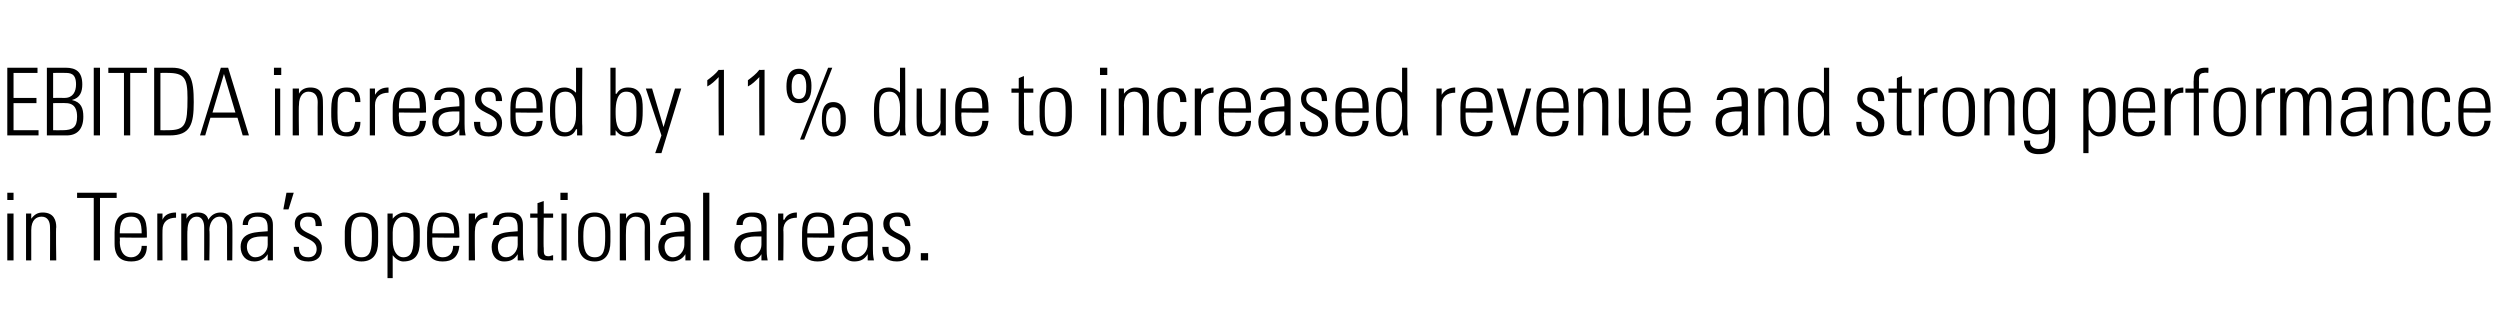
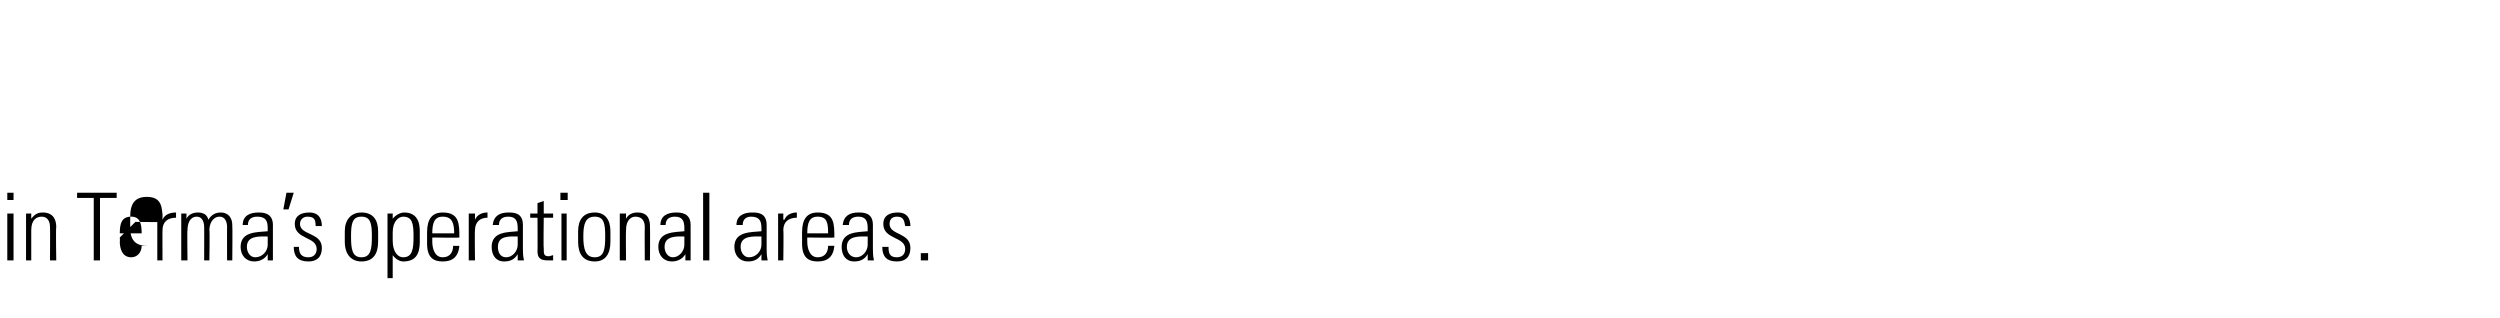
<svg xmlns="http://www.w3.org/2000/svg" version="1.1" width="240px" height="30.5px" viewBox="0 -1 240 30.5" style="top:-1px">
  <desc>EBITDA increased by 11% due to increased revenue and strong performance in Terma s operational areas</desc>
  <defs />
  <g id="Polygon30887">
-     <path d="m.7 24l0-4.5l.6 0l0 4.5l-.6 0zm0-5.8l0-.7l.6 0l0 .7l-.6 0zm2.3 5.8l-.5 0l0-4.5l.5 0l0 .5c0 0 .01.01 0 0c.3-.4.6-.6 1.1-.6c1.1 0 1.3.8 1.3 1.4c-.05 0 0 3.2 0 3.2l-.6 0c0 0 .02-3.18 0-3.2c0-.5-.2-1-.8-1c-.5 0-1 .3-1 1.3c0 .05 0 2.9 0 2.9zm6-6l-1.6 0l0-.5l3.8 0l0 .5l-1.6 0l0 6l-.6 0l0-6zm2.5 3.8c0 0 .03.39 0 .4c0 .6.2 1.5 1.1 1.5c.6 0 1-.5 1-1.1c0 0 .5 0 .5 0c0 1.1-.6 1.5-1.5 1.5c-.8 0-1.6-.3-1.6-1.7c0 0 0-1.1 0-1.1c0-1.3.5-1.9 1.6-1.9c1.5 0 1.5 1.1 1.5 2.4c.03.04-2.6 0-2.6 0zm2.1-.4c0-1-.2-1.6-1-1.6c-.9 0-1.1.6-1.1 1.6c0 0 2.1 0 2.1 0zm2-1.3c0 0 .01-.03 0 0c.2-.5.7-.7 1.3-.7c0 0 0 .5 0 .5c-.8 0-1.3.4-1.3 1.2c-.01-.02 0 2.9 0 2.9l-.5 0l0-4.5l.5 0l0 .6zm2.4 3.9l-.6 0l0-4.5l.5 0l0 .5c0 0 .02.01 0 0c.2-.4.6-.6 1.1-.6c.5 0 .9.2 1 .7c.3-.5.7-.7 1.2-.7c.7 0 1.1.5 1.1 1.2c.03.02 0 3.4 0 3.4l-.5 0c0 0-.01-3.25 0-3.2c0-.5-.2-1-.7-1c-.7 0-1 .7-1 1.3c.05-.03 0 2.9 0 2.9l-.5 0c0 0 .01-3.25 0-3.2c0-.5-.2-1-.7-1c-.7 0-.9.7-.9 1.3c-.04-.03 0 2.9 0 2.9zm7.7-2.3c-.8 0-2-.1-2 1c0 .5.3 1 .8 1c.7 0 1.2-.6 1.2-1.2c0 0 0-.8 0-.8zm0 1.7c0 0-.03.04 0 0c-.3.5-.8.7-1.3.7c-.8 0-1.3-.6-1.3-1.4c0-1.5 1.6-1.4 2.6-1.5c0 0 0-.3 0-.3c0-.7-.2-1.1-1-1.1c-.5 0-.9.2-.9.8c0 0-.5 0-.5 0c0-.9.7-1.2 1.5-1.2c.4 0 1.4 0 1.4 1.2c0 0 0 2.3 0 2.3c0 .3 0 .6 0 1.1c.05 0-.5 0-.5 0l0-.6zm1.8-5.9l.7 0l-.5 1.6l-.5 0l.3-1.6zm2.1 6.6c-1 0-1.4-.5-1.4-1.4c0 0 .5 0 .5 0c0 .6.2 1 .9 1c.5 0 .8-.3.8-.8c0-1.2-2.1-.9-2.1-2.4c0-.8.6-1.1 1.4-1.1c.9 0 1.2.6 1.2 1.3c0 0-.6 0-.6 0c0-.6-.1-.9-.8-.9c-.3 0-.7.2-.7.7c0 1.1 2.1.8 2.1 2.3c0 .9-.5 1.3-1.3 1.3zm3.5-1.9c0 0 0-1 0-1c0-1.1.6-1.8 1.6-1.8c1.1 0 1.6.7 1.6 1.8c0 0 0 1 0 1c0 1.2-.5 1.9-1.6 1.9c-1 0-1.6-.7-1.6-1.9zm.6-.5c0 1.2.1 2 1 2c.9 0 1-.8 1-2c0-1.2-.1-1.9-1-1.9c-.9 0-1 .7-1 1.9zm4 .4c0 1.1.5 1.6 1 1.6c.9 0 1-.8 1-2c0-1.2-.1-1.9-1-1.9c-.4 0-1 .4-1 1.5c0 0 0 .8 0 .8zm0-2.1c0 0 .03-.01 0 0c.3-.4.8-.6 1.1-.6c1.4 0 1.5 1.2 1.5 1.8c0 0 0 1 0 1c0 1.2-.4 1.9-1.6 1.9c-.3 0-.7-.2-1-.6c.05 0 0 0 0 0l0 2.2l-.5 0l0-6.2l.5 0l0 .5zm3.8 1.8c0 0 0 .39 0 .4c0 .6.2 1.5 1 1.5c.7 0 1-.5 1-1.1c0 0 .6 0 .6 0c-.1 1.1-.7 1.5-1.6 1.5c-.8 0-1.5-.3-1.5-1.7c0 0 0-1.1 0-1.1c0-1.3.5-1.9 1.5-1.9c1.6 0 1.6 1.1 1.6 2.4c-.01.04-2.6 0-2.6 0zm2.1-.4c0-1-.2-1.6-1.1-1.6c-.8 0-1 .6-1 1.6c0 0 2.1 0 2.1 0zm2-1.3c0 0-.02-.03 0 0c.2-.5.7-.7 1.2-.7c0 0 0 .5 0 .5c-.7 0-1.2.4-1.2 1.2c-.04-.02 0 2.9 0 2.9l-.6 0l0-4.5l.6 0l0 .6zm4.1 1.6c-.8 0-1.9-.1-1.9 1c0 .5.2 1 .8 1c.6 0 1.1-.6 1.1-1.2c0 0 0-.8 0-.8zm0 1.7c0 0 .03.04 0 0c-.3.5-.7.7-1.3.7c-.8 0-1.2-.6-1.2-1.4c0-1.5 1.6-1.4 2.5-1.5c0 0 0-.3 0-.3c0-.7-.2-1.1-.9-1.1c-.5 0-.9.2-.9.8c0 0-.6 0-.6 0c.1-.9.7-1.2 1.5-1.2c.5 0 1.4 0 1.4 1.2c0 0 0 2.3 0 2.3c0 .3 0 .6.1 1.1c0 0-.6 0-.6 0l0-.6zm1.2-3.5l0-.4l.7 0l0-1l.6-.2l0 1.2l.9 0l0 .4l-.9 0c0 0-.04 2.9 0 2.9c0 .6 0 .8.5.8c.1 0 .3-.1.4-.1c0 0 0 .5 0 .5c-.2 0-.4 0-.5 0c-.8 0-1-.3-1-.9c.02.04 0-3.2 0-3.2l-.7 0zm3 4.1l0-4.5l.5 0l0 4.5l-.5 0zm-.1-5.8l0-.7l.7 0l0 .7l-.7 0zm1.7 4c0 0 0-1 0-1c0-1.1.5-1.8 1.6-1.8c1 0 1.5.7 1.5 1.8c0 0 0 1 0 1c0 1.2-.5 1.9-1.5 1.9c-1.1 0-1.6-.7-1.6-1.9zm.5-.5c0 1.2.2 2 1.1 2c.9 0 1-.8 1-2c0-1.2-.1-1.9-1-1.9c-.9 0-1.1.7-1.1 1.9zm4.1 2.3l-.6 0l0-4.5l.6 0l0 .5c0 0-.02.01 0 0c.2-.4.6-.6 1.1-.6c1.1 0 1.2.8 1.2 1.4c.02 0 0 3.2 0 3.2l-.5 0c0 0-.02-3.18 0-3.2c0-.5-.2-1-.9-1c-.4 0-.9.3-.9 1.3c-.03.05 0 2.9 0 2.9zm5.6-2.3c-.7 0-1.9-.1-1.9 1c0 .5.3 1 .8 1c.6 0 1.1-.6 1.1-1.2c0 0 0-.8 0-.8zm.1 1.7c0 0-.04.04 0 0c-.3.5-.8.7-1.3.7c-.8 0-1.3-.6-1.3-1.4c0-1.5 1.6-1.4 2.5-1.5c0 0 0-.3 0-.3c0-.7-.2-1.1-.9-1.1c-.5 0-.9.2-.9.8c0 0-.5 0-.5 0c0-.9.7-1.2 1.5-1.2c.4 0 1.4 0 1.4 1.2c0 0 0 2.3 0 2.3c0 .3 0 .6 0 1.1c.04 0-.5 0-.5 0l0-.6zm1.7.6l0-6.5l.6 0l0 6.5l-.6 0zm5.6-2.3c-.8 0-2-.1-2 1c0 .5.3 1 .8 1c.7 0 1.2-.6 1.2-1.2c0 0 0-.8 0-.8zm0 1.7c0 0-.01.04 0 0c-.3.5-.7.7-1.3.7c-.8 0-1.3-.6-1.3-1.4c0-1.5 1.6-1.4 2.6-1.5c0 0 0-.3 0-.3c0-.7-.2-1.1-1-1.1c-.4 0-.8.2-.8.8c0 0-.6 0-.6 0c0-.9.7-1.2 1.5-1.2c.5 0 1.4 0 1.4 1.2c0 0 0 2.3 0 2.3c0 .3 0 .6.1 1.1c-.04 0-.6 0-.6 0l0-.6zm2.1-3.3c0 0 .05-.03.1 0c.2-.5.7-.7 1.2-.7c0 0 0 .5 0 .5c-.8 0-1.3.4-1.3 1.2c.04-.02 0 2.9 0 2.9l-.5 0l0-4.5l.5 0l0 .6zm2.3 1.7c0 0-.01.39 0 .4c0 .6.2 1.5 1 1.5c.7 0 1-.5 1-1.1c0 0 .6 0 .6 0c-.1 1.1-.7 1.5-1.6 1.5c-.8 0-1.5-.3-1.5-1.7c0 0 0-1.1 0-1.1c0-1.3.5-1.9 1.5-1.9c1.6 0 1.6 1.1 1.6 2.4c-.01.04-2.6 0-2.6 0zm2-.4c0-1-.1-1.6-1-1.6c-.8 0-1 .6-1 1.6c0 0 2 0 2 0zm3.8.3c-.8 0-2-.1-2 1c0 .5.3 1 .9 1c.6 0 1.1-.6 1.1-1.2c0 0 0-.8 0-.8zm0 1.7c0 0 .01.04 0 0c-.3.5-.7.7-1.3.7c-.8 0-1.2-.6-1.2-1.4c0-1.5 1.6-1.4 2.5-1.5c0 0 0-.3 0-.3c0-.7-.2-1.1-.9-1.1c-.5 0-.9.2-.9.8c0 0-.6 0-.6 0c.1-.9.7-1.2 1.5-1.2c.5 0 1.4 0 1.4 1.2c0 0 0 2.3 0 2.3c0 .3 0 .6.1 1.1c-.02 0-.6 0-.6 0l0-.6zm2.8.7c-1 0-1.4-.5-1.4-1.4c0 0 .6 0 .6 0c0 .6.1 1 .8 1c.5 0 .8-.3.8-.8c0-1.2-2.1-.9-2.1-2.4c0-.8.6-1.1 1.4-1.1c.9 0 1.2.6 1.2 1.3c0 0-.5 0-.5 0c-.1-.6-.2-.9-.8-.9c-.4 0-.7.2-.7.7c0 1.1 2 .8 2 2.3c0 .9-.5 1.3-1.3 1.3zm2.3-.8l.7 0l0 .7l-.7 0l0-.7z" stroke="none" fill="#000" />
+     <path d="m.7 24l0-4.5l.6 0l0 4.5l-.6 0zm0-5.8l0-.7l.6 0l0 .7l-.6 0zm2.3 5.8l-.5 0l0-4.5l.5 0l0 .5c0 0 .01.01 0 0c.3-.4.6-.6 1.1-.6c1.1 0 1.3.8 1.3 1.4c-.05 0 0 3.2 0 3.2l-.6 0c0 0 .02-3.18 0-3.2c0-.5-.2-1-.8-1c-.5 0-1 .3-1 1.3c0 .05 0 2.9 0 2.9zm6-6l-1.6 0l0-.5l3.8 0l0 .5l-1.6 0l0 6l-.6 0l0-6zm2.5 3.8c0 0 .03.39 0 .4c0 .6.2 1.5 1.1 1.5c.6 0 1-.5 1-1.1c0 0 .5 0 .5 0c-.8 0-1.6-.3-1.6-1.7c0 0 0-1.1 0-1.1c0-1.3.5-1.9 1.6-1.9c1.5 0 1.5 1.1 1.5 2.4c.03.04-2.6 0-2.6 0zm2.1-.4c0-1-.2-1.6-1-1.6c-.9 0-1.1.6-1.1 1.6c0 0 2.1 0 2.1 0zm2-1.3c0 0 .01-.03 0 0c.2-.5.7-.7 1.3-.7c0 0 0 .5 0 .5c-.8 0-1.3.4-1.3 1.2c-.01-.02 0 2.9 0 2.9l-.5 0l0-4.5l.5 0l0 .6zm2.4 3.9l-.6 0l0-4.5l.5 0l0 .5c0 0 .02.01 0 0c.2-.4.6-.6 1.1-.6c.5 0 .9.2 1 .7c.3-.5.7-.7 1.2-.7c.7 0 1.1.5 1.1 1.2c.03.02 0 3.4 0 3.4l-.5 0c0 0-.01-3.25 0-3.2c0-.5-.2-1-.7-1c-.7 0-1 .7-1 1.3c.05-.03 0 2.9 0 2.9l-.5 0c0 0 .01-3.25 0-3.2c0-.5-.2-1-.7-1c-.7 0-.9.7-.9 1.3c-.04-.03 0 2.9 0 2.9zm7.7-2.3c-.8 0-2-.1-2 1c0 .5.3 1 .8 1c.7 0 1.2-.6 1.2-1.2c0 0 0-.8 0-.8zm0 1.7c0 0-.03.04 0 0c-.3.5-.8.7-1.3.7c-.8 0-1.3-.6-1.3-1.4c0-1.5 1.6-1.4 2.6-1.5c0 0 0-.3 0-.3c0-.7-.2-1.1-1-1.1c-.5 0-.9.2-.9.8c0 0-.5 0-.5 0c0-.9.7-1.2 1.5-1.2c.4 0 1.4 0 1.4 1.2c0 0 0 2.3 0 2.3c0 .3 0 .6 0 1.1c.05 0-.5 0-.5 0l0-.6zm1.8-5.9l.7 0l-.5 1.6l-.5 0l.3-1.6zm2.1 6.6c-1 0-1.4-.5-1.4-1.4c0 0 .5 0 .5 0c0 .6.2 1 .9 1c.5 0 .8-.3.8-.8c0-1.2-2.1-.9-2.1-2.4c0-.8.6-1.1 1.4-1.1c.9 0 1.2.6 1.2 1.3c0 0-.6 0-.6 0c0-.6-.1-.9-.8-.9c-.3 0-.7.2-.7.7c0 1.1 2.1.8 2.1 2.3c0 .9-.5 1.3-1.3 1.3zm3.5-1.9c0 0 0-1 0-1c0-1.1.6-1.8 1.6-1.8c1.1 0 1.6.7 1.6 1.8c0 0 0 1 0 1c0 1.2-.5 1.9-1.6 1.9c-1 0-1.6-.7-1.6-1.9zm.6-.5c0 1.2.1 2 1 2c.9 0 1-.8 1-2c0-1.2-.1-1.9-1-1.9c-.9 0-1 .7-1 1.9zm4 .4c0 1.1.5 1.6 1 1.6c.9 0 1-.8 1-2c0-1.2-.1-1.9-1-1.9c-.4 0-1 .4-1 1.5c0 0 0 .8 0 .8zm0-2.1c0 0 .03-.01 0 0c.3-.4.8-.6 1.1-.6c1.4 0 1.5 1.2 1.5 1.8c0 0 0 1 0 1c0 1.2-.4 1.9-1.6 1.9c-.3 0-.7-.2-1-.6c.05 0 0 0 0 0l0 2.2l-.5 0l0-6.2l.5 0l0 .5zm3.8 1.8c0 0 0 .39 0 .4c0 .6.2 1.5 1 1.5c.7 0 1-.5 1-1.1c0 0 .6 0 .6 0c-.1 1.1-.7 1.5-1.6 1.5c-.8 0-1.5-.3-1.5-1.7c0 0 0-1.1 0-1.1c0-1.3.5-1.9 1.5-1.9c1.6 0 1.6 1.1 1.6 2.4c-.01.04-2.6 0-2.6 0zm2.1-.4c0-1-.2-1.6-1.1-1.6c-.8 0-1 .6-1 1.6c0 0 2.1 0 2.1 0zm2-1.3c0 0-.02-.03 0 0c.2-.5.7-.7 1.2-.7c0 0 0 .5 0 .5c-.7 0-1.2.4-1.2 1.2c-.04-.02 0 2.9 0 2.9l-.6 0l0-4.5l.6 0l0 .6zm4.1 1.6c-.8 0-1.9-.1-1.9 1c0 .5.2 1 .8 1c.6 0 1.1-.6 1.1-1.2c0 0 0-.8 0-.8zm0 1.7c0 0 .03.04 0 0c-.3.5-.7.7-1.3.7c-.8 0-1.2-.6-1.2-1.4c0-1.5 1.6-1.4 2.5-1.5c0 0 0-.3 0-.3c0-.7-.2-1.1-.9-1.1c-.5 0-.9.2-.9.8c0 0-.6 0-.6 0c.1-.9.7-1.2 1.5-1.2c.5 0 1.4 0 1.4 1.2c0 0 0 2.3 0 2.3c0 .3 0 .6.1 1.1c0 0-.6 0-.6 0l0-.6zm1.2-3.5l0-.4l.7 0l0-1l.6-.2l0 1.2l.9 0l0 .4l-.9 0c0 0-.04 2.9 0 2.9c0 .6 0 .8.5.8c.1 0 .3-.1.4-.1c0 0 0 .5 0 .5c-.2 0-.4 0-.5 0c-.8 0-1-.3-1-.9c.02.04 0-3.2 0-3.2l-.7 0zm3 4.1l0-4.5l.5 0l0 4.5l-.5 0zm-.1-5.8l0-.7l.7 0l0 .7l-.7 0zm1.7 4c0 0 0-1 0-1c0-1.1.5-1.8 1.6-1.8c1 0 1.5.7 1.5 1.8c0 0 0 1 0 1c0 1.2-.5 1.9-1.5 1.9c-1.1 0-1.6-.7-1.6-1.9zm.5-.5c0 1.2.2 2 1.1 2c.9 0 1-.8 1-2c0-1.2-.1-1.9-1-1.9c-.9 0-1.1.7-1.1 1.9zm4.1 2.3l-.6 0l0-4.5l.6 0l0 .5c0 0-.02.01 0 0c.2-.4.6-.6 1.1-.6c1.1 0 1.2.8 1.2 1.4c.02 0 0 3.2 0 3.2l-.5 0c0 0-.02-3.18 0-3.2c0-.5-.2-1-.9-1c-.4 0-.9.3-.9 1.3c-.03.05 0 2.9 0 2.9zm5.6-2.3c-.7 0-1.9-.1-1.9 1c0 .5.3 1 .8 1c.6 0 1.1-.6 1.1-1.2c0 0 0-.8 0-.8zm.1 1.7c0 0-.04.04 0 0c-.3.5-.8.7-1.3.7c-.8 0-1.3-.6-1.3-1.4c0-1.5 1.6-1.4 2.5-1.5c0 0 0-.3 0-.3c0-.7-.2-1.1-.9-1.1c-.5 0-.9.2-.9.8c0 0-.5 0-.5 0c0-.9.7-1.2 1.5-1.2c.4 0 1.4 0 1.4 1.2c0 0 0 2.3 0 2.3c0 .3 0 .6 0 1.1c.04 0-.5 0-.5 0l0-.6zm1.7.6l0-6.5l.6 0l0 6.5l-.6 0zm5.6-2.3c-.8 0-2-.1-2 1c0 .5.3 1 .8 1c.7 0 1.2-.6 1.2-1.2c0 0 0-.8 0-.8zm0 1.7c0 0-.01.04 0 0c-.3.5-.7.7-1.3.7c-.8 0-1.3-.6-1.3-1.4c0-1.5 1.6-1.4 2.6-1.5c0 0 0-.3 0-.3c0-.7-.2-1.1-1-1.1c-.4 0-.8.2-.8.8c0 0-.6 0-.6 0c0-.9.7-1.2 1.5-1.2c.5 0 1.4 0 1.4 1.2c0 0 0 2.3 0 2.3c0 .3 0 .6.1 1.1c-.04 0-.6 0-.6 0l0-.6zm2.1-3.3c0 0 .05-.03.1 0c.2-.5.7-.7 1.2-.7c0 0 0 .5 0 .5c-.8 0-1.3.4-1.3 1.2c.04-.02 0 2.9 0 2.9l-.5 0l0-4.5l.5 0l0 .6zm2.3 1.7c0 0-.01.39 0 .4c0 .6.2 1.5 1 1.5c.7 0 1-.5 1-1.1c0 0 .6 0 .6 0c-.1 1.1-.7 1.5-1.6 1.5c-.8 0-1.5-.3-1.5-1.7c0 0 0-1.1 0-1.1c0-1.3.5-1.9 1.5-1.9c1.6 0 1.6 1.1 1.6 2.4c-.01.04-2.6 0-2.6 0zm2-.4c0-1-.1-1.6-1-1.6c-.8 0-1 .6-1 1.6c0 0 2 0 2 0zm3.8.3c-.8 0-2-.1-2 1c0 .5.3 1 .9 1c.6 0 1.1-.6 1.1-1.2c0 0 0-.8 0-.8zm0 1.7c0 0 .01.04 0 0c-.3.5-.7.7-1.3.7c-.8 0-1.2-.6-1.2-1.4c0-1.5 1.6-1.4 2.5-1.5c0 0 0-.3 0-.3c0-.7-.2-1.1-.9-1.1c-.5 0-.9.2-.9.8c0 0-.6 0-.6 0c.1-.9.7-1.2 1.5-1.2c.5 0 1.4 0 1.4 1.2c0 0 0 2.3 0 2.3c0 .3 0 .6.1 1.1c-.02 0-.6 0-.6 0l0-.6zm2.8.7c-1 0-1.4-.5-1.4-1.4c0 0 .6 0 .6 0c0 .6.1 1 .8 1c.5 0 .8-.3.8-.8c0-1.2-2.1-.9-2.1-2.4c0-.8.6-1.1 1.4-1.1c.9 0 1.2.6 1.2 1.3c0 0-.5 0-.5 0c-.1-.6-.2-.9-.8-.9c-.4 0-.7.2-.7.7c0 1.1 2 .8 2 2.3c0 .9-.5 1.3-1.3 1.3zm2.3-.8l.7 0l0 .7l-.7 0l0-.7z" stroke="none" fill="#000" />
  </g>
  <g id="Polygon30886">
-     <path d="m3.6 5.5l0 .5l-2.3 0l0 2.4l2.2 0l0 .5l-2.2 0l0 2.6l2.4 0l0 .5l-3 0l0-6.5l2.9 0zm2.6 2.9c.8 0 1.1-.6 1.1-1.3c0-1.1-.6-1.1-1.1-1.1c.04-.01-1.1 0-1.1 0l0 2.4c0 0 1.1-.01 1.1 0zm-1.7 3.6l0-6.5c0 0 1.83 0 1.8 0c1 0 1.6.4 1.6 1.6c0 .7-.2 1.3-1 1.5c0 0 0 0 0 0c.9.2 1.1.8 1.1 1.6c0 1.2-.6 1.8-1.6 1.8c-.05 0-1.9 0-1.9 0zm.6-.5c0 0 .91.01.9 0c1 0 1.4-.3 1.4-1.3c0-.5-.1-1.3-1.1-1.3c-.04-.02-1.2 0-1.2 0l0 2.6zm4.5-6l0 6.5l-.6 0l0-6.5l.6 0zm2.3.5l-1.5 0l0-.5l3.7 0l0 .5l-1.6 0l0 6l-.6 0l0-6zm3.5 5.5c0 0 .68.01.7 0c1.7 0 1.9-.5 1.9-3.1c0-1.9-.3-2.4-1.9-2.4c.04-.01-.7 0-.7 0l0 5.5zm-.6-6c0 0 1.72 0 1.7 0c1.8 0 2.1 1.1 2.1 3.3c0 2.1-.3 3.2-2.3 3.2c-.01 0-1.5 0-1.5 0l0-6.5zm7.1 0l2 6.5l-.6 0l-.5-1.7l-2.6 0l-.5 1.7l-.5 0l2-6.5l.7 0zm.7 4.3l-1.1-3.7l0 0l-1.1 3.7l2.2 0zm3.8 2.2l0-4.5l.5 0l0 4.5l-.5 0zm-.1-5.8l0-.7l.7 0l0 .7l-.7 0zm2.4 5.8l-.6 0l0-4.5l.6 0l0 .5c0 0-.02.01 0 0c.2-.4.6-.6 1.1-.6c1.1 0 1.2.8 1.2 1.4c.02 0 0 3.2 0 3.2l-.5 0c0 0-.02-3.18 0-3.2c0-.5-.2-1-.9-1c-.4 0-.9.3-.9 1.3c-.04.05 0 2.9 0 2.9zm5.4-3.2c0-.6-.2-1-.9-1c-.3 0-.6.2-.7.5c-.1.2-.1.8-.1 1.5c0 .8 0 1.9.8 1.9c.7 0 .8-.5.9-1c0 0 .5 0 .5 0c0 1.2-.8 1.4-1.2 1.4c-1.6 0-1.6-1.2-1.6-2.3c0-.5 0-1.2.2-1.6c.2-.6.7-.8 1.3-.8c.8 0 1.3.4 1.3 1.4c0 0-.5 0-.5 0zm1.9-.7c0 0 .03-.03 0 0c.3-.5.7-.7 1.3-.7c0 0 0 .5 0 .5c-.8 0-1.3.4-1.3 1.2c.01-.02 0 2.9 0 2.9l-.5 0l0-4.5l.5 0l0 .6zm2.3 1.7c0 0-.03.39 0 .4c0 .6.1 1.5 1 1.5c.7 0 1-.5 1-1.1c0 0 .6 0 .6 0c-.1 1.1-.7 1.5-1.6 1.5c-.8 0-1.6-.3-1.6-1.7c0 0 0-1.1 0-1.1c0-1.3.6-1.9 1.6-1.9c1.6 0 1.6 1.1 1.6 2.4c-.04.04-2.6 0-2.6 0zm2-.4c0-1-.1-1.6-1-1.6c-.9 0-1 .6-1 1.6c0 0 2 0 2 0zm3.8.3c-.8 0-2-.1-2 1c0 .5.3 1 .8 1c.7 0 1.2-.6 1.2-1.2c0 0 0-.8 0-.8zm0 1.7c0 0-.01.04 0 0c-.3.5-.7.7-1.3.7c-.8 0-1.3-.6-1.3-1.4c0-1.5 1.6-1.4 2.6-1.5c0 0 0-.3 0-.3c0-.7-.2-1.1-1-1.1c-.4 0-.8.2-.8.8c0 0-.6 0-.6 0c0-.9.7-1.2 1.5-1.2c.5 0 1.4 0 1.4 1.2c0 0 0 2.3 0 2.3c0 .3 0 .6.1 1.1c-.04 0-.6 0-.6 0l0-.6zm2.8.7c-1 0-1.4-.5-1.4-1.4c0 0 .6 0 .6 0c0 .6.1 1 .8 1c.5 0 .8-.3.8-.8c0-1.2-2.1-.9-2.1-2.4c0-.8.6-1.1 1.4-1.1c.9 0 1.2.6 1.2 1.3c0 0-.6 0-.6 0c0-.6-.1-.9-.7-.9c-.4 0-.7.2-.7.7c0 1.1 2 .8 2 2.3c0 .9-.5 1.3-1.3 1.3zm2.6-2.3c0 0-.01.39 0 .4c0 .6.2 1.5 1 1.5c.7 0 1-.5 1-1.1c0 0 .6 0 .6 0c-.1 1.1-.7 1.5-1.6 1.5c-.8 0-1.5-.3-1.5-1.7c0 0 0-1.1 0-1.1c0-1.3.5-1.9 1.5-1.9c1.6 0 1.6 1.1 1.6 2.4c-.02.04-2.6 0-2.6 0zm2-.4c0-1-.1-1.6-1-1.6c-.8 0-1 .6-1 1.6c0 0 2 0 2 0zm3.8.7c0 0 0-.8 0-.8c0-.2 0-1.5-1-1.5c-1 0-1 .9-1 1.9c0 1.7.4 2 1 2c.5 0 1-.5 1-1.6zm.1 1.3c0 0-.06.03-.1 0c-.2.5-.6.7-1.1.7c-1.3 0-1.4-1.3-1.4-2.4c0-.9 0-2.3 1.4-2.3c.4 0 .8.2 1.1.5c0 0 0 0 0 0l0-2.4l.6 0c0 0-.04 5.6 0 5.6c0 .4 0 .7 0 .9c.01 0-.5 0-.5 0l0-.6zm4.7.3c1 0 1-.9 1-2c0-1 0-1.9-1-1.9c-.9 0-1 1.2-1 1.9c0 .7 0 2 1 2zm-1.5.3c0-.2 0-.3 0-.4c.01-.05 0-6.1 0-6.1l.5 0l0 2.5c0 0 .06-.01.1 0c.2-.4.6-.6 1.1-.6c1.5 0 1.4 1.5 1.4 2.3c0 1-.1 2.4-1.4 2.4c-.6 0-.9-.2-1.2-.6c.03-.05 0 0 0 0l0 .5c0 0-.55 0-.5 0zm4.9 0l-1.5-4.5l.6 0l1.1 3.7l0 0l1.1-3.7l.6 0l-1.9 6.2l-.6 0l.6-1.7zm4.4-5.3c.4-.3.8-.6 1.1-1c-.01.03.5 0 .5 0l0 6.3l-.5 0c0 0-.04-5.55 0-5.6c-.4.4-.7.7-1.1.9c0 0 0-.6 0-.6zm3.9 0c.4-.3.8-.6 1.1-1c0 .03.5 0 .5 0l0 6.3l-.5 0c0 0-.04-5.55 0-5.6c-.4.4-.7.7-1.1.9c0 0 0-.6 0-.6zm3.7.6c0-.8.2-1.7 1.2-1.7c.9 0 1.2.8 1.2 1.6c0 .8-.1 1.7-1.2 1.7c-1 0-1.2-.8-1.2-1.6zm1.9 0c0-.5-.1-1.2-.7-1.2c-.6 0-.7.7-.7 1.2c0 .4 0 1.2.7 1.2c.7 0 .7-.8.7-1.2zm1.5 3.2c0-.8.1-1.7 1.1-1.7c.9 0 1.2.8 1.2 1.6c0 .8-.1 1.7-1.2 1.7c-.9 0-1.1-.8-1.1-1.6zm1.8 0c0-.5 0-1.2-.7-1.2c-.6 0-.7.7-.7 1.2c0 .4.1 1.2.7 1.2c.7 0 .7-.8.7-1.2zm-3.9 1.9l2.7-6.9l.4 0l-2.7 6.9l-.4 0zm9.6-2.3c0 0 0-.8 0-.8c0-.2 0-1.5-1-1.5c-1 0-1 .9-1 1.9c0 1.7.4 2 1 2c.5 0 1-.5 1-1.6zm0 1.3c0 0 0 .03 0 0c-.3.5-.6.7-1.1.7c-1.4 0-1.4-1.3-1.4-2.4c0-.9 0-2.3 1.4-2.3c.4 0 .8.2 1.1.5c-.04 0 0 0 0 0l0-2.4l.5 0c0 0 .02 5.6 0 5.6c0 .4 0 .7.1.9c-.03 0-.6 0-.6 0l0-.6zm4.4-3.9l0 4.5l-.5 0l0-.5c0 0 .02 0 0 0c-.3.4-.6.6-1.1.6c-1 0-1.2-.7-1.2-1.4c-.02-.03 0-3.2 0-3.2l.5 0c0 0 .02 3.08 0 3.1c0 .1 0 1.1.8 1.1c.7 0 1-.7 1-1c-.04-.04 0-3.2 0-3.2l.5 0zm1.5 2.3c0 0-.03.39 0 .4c0 .6.1 1.5 1 1.5c.7 0 1-.5 1-1.1c0 0 .6 0 .6 0c-.1 1.1-.7 1.5-1.6 1.5c-.8 0-1.6-.3-1.6-1.7c0 0 0-1.1 0-1.1c0-1.3.6-1.9 1.6-1.9c1.6 0 1.6 1.1 1.6 2.4c-.04.04-2.6 0-2.6 0zm2-.4c0-1-.1-1.6-1-1.6c-.9 0-1 .6-1 1.6c0 0 2 0 2 0zm2.8-1.5l0-.4l.7 0l0-1l.5-.2l0 1.2l.9 0l0 .4l-.9 0c0 0 .02 2.9 0 2.9c0 .6.1.8.5.8c.2 0 .3-.1.4-.1c0 0 0 .5 0 .5c-.1 0-.3 0-.5 0c-.7 0-.9-.3-.9-.9c-.02.04 0-3.2 0-3.2l-.7 0zm2.7 2.3c0 0 0-1 0-1c0-1.1.5-1.8 1.5-1.8c1.1 0 1.6.7 1.6 1.8c0 0 0 1 0 1c0 1.2-.5 1.9-1.6 1.9c-1 0-1.5-.7-1.5-1.9zm.5-.5c0 1.2.1 2 1 2c.9 0 1-.8 1-2c0-1.2-.1-1.9-1-1.9c-.9 0-1 .7-1 1.9zm5.4 2.3l0-4.5l.5 0l0 4.5l-.5 0zm-.1-5.8l0-.7l.7 0l0 .7l-.7 0zm2.3 5.8l-.5 0l0-4.5l.5 0l0 .5c0 0 .05.01 0 0c.3-.4.7-.6 1.1-.6c1.2 0 1.3.8 1.3 1.4c-.01 0 0 3.2 0 3.2l-.6 0c0 0 .05-3.18 0-3.2c0-.5-.2-1-.8-1c-.5 0-1 .3-1 1.3c.03.05 0 2.9 0 2.9zm5.4-3.2c0-.6-.2-1-.8-1c-.3 0-.6.2-.7.5c-.1.2-.1.8-.1 1.5c0 .8 0 1.9.8 1.9c.7 0 .8-.5.8-1c0 0 .6 0 .6 0c0 1.2-.9 1.4-1.3 1.4c-1.5 0-1.5-1.2-1.5-2.3c0-.5 0-1.2.1-1.6c.3-.6.8-.8 1.4-.8c.8 0 1.3.4 1.3 1.4c0 0-.6 0-.6 0zm2-.7c0 0 0-.03 0 0c.2-.5.7-.7 1.2-.7c0 0 0 .5 0 .5c-.7 0-1.2.4-1.2 1.2c-.02-.02 0 2.9 0 2.9l-.6 0l0-4.5l.6 0l0 .6zm2.2 1.7c0 0 .04.39 0 .4c0 .6.2 1.5 1.1 1.5c.6 0 1-.5 1-1.1c0 0 .5 0 .5 0c0 1.1-.6 1.5-1.5 1.5c-.8 0-1.6-.3-1.6-1.7c0 0 0-1.1 0-1.1c0-1.3.5-1.9 1.6-1.9c1.5 0 1.5 1.1 1.5 2.4c.03.04-2.6 0-2.6 0zm2.1-.4c0-1-.2-1.6-1-1.6c-.9 0-1.1.6-1.1 1.6c0 0 2.1 0 2.1 0zm3.7.3c-.7 0-1.9-.1-1.9 1c0 .5.3 1 .8 1c.6 0 1.1-.6 1.1-1.2c0 0 0-.8 0-.8zm.1 1.7c0 0-.05.04 0 0c-.3.5-.8.7-1.3.7c-.8 0-1.3-.6-1.3-1.4c0-1.5 1.6-1.4 2.5-1.5c0 0 0-.3 0-.3c0-.7-.2-1.1-.9-1.1c-.5 0-.9.2-.9.8c0 0-.5 0-.5 0c0-.9.7-1.2 1.5-1.2c.4 0 1.4 0 1.4 1.2c0 0 0 2.3 0 2.3c0 .3 0 .6 0 1.1c.03 0-.5 0-.5 0l0-.6zm2.7.7c-.9 0-1.3-.5-1.3-1.4c0 0 .5 0 .5 0c0 .6.2 1 .9 1c.5 0 .7-.3.7-.8c0-1.2-2-.9-2-2.4c0-.8.6-1.1 1.4-1.1c.9 0 1.1.6 1.1 1.3c0 0-.5 0-.5 0c0-.6-.2-.9-.8-.9c-.4 0-.7.2-.7.7c0 1.1 2.1.8 2.1 2.3c0 .9-.5 1.3-1.4 1.3zm2.7-2.3c0 0-.04.39 0 .4c0 .6.1 1.5 1 1.5c.7 0 1-.5 1-1.1c0 0 .6 0 .6 0c-.1 1.1-.7 1.5-1.6 1.5c-.8 0-1.6-.3-1.6-1.7c0 0 0-1.1 0-1.1c0-1.3.6-1.9 1.6-1.9c1.6 0 1.6 1.1 1.6 2.4c-.05.04-2.6 0-2.6 0zm2-.4c0-1-.1-1.6-1-1.6c-.9 0-1 .6-1 1.6c0 0 2 0 2 0zm3.8.7c0 0 0-.8 0-.8c0-.2 0-1.5-1-1.5c-1 0-1 .9-1 1.9c0 1.7.4 2 1 2c.5 0 1-.5 1-1.6zm0 1.3c0 0 .01.03 0 0c-.3.5-.6.7-1.1.7c-1.4 0-1.4-1.3-1.4-2.4c0-.9 0-2.3 1.4-2.3c.4 0 .8.2 1.1.5c-.03 0 0 0 0 0l0-2.4l.5 0c0 0 .02 5.6 0 5.6c0 .4.1.7.1.9c-.02 0-.5 0-.5 0l-.1-.6zm3.8-3.3c0 0 .05-.03 0 0c.3-.5.8-.7 1.3-.7c0 0 0 .5 0 .5c-.8 0-1.3.4-1.3 1.2c.03-.02 0 2.9 0 2.9l-.5 0l0-4.5l.5 0l0 .6zm2.3 1.7c0 0-.01.39 0 .4c0 .6.2 1.5 1 1.5c.7 0 1-.5 1-1.1c0 0 .6 0 .6 0c-.1 1.1-.7 1.5-1.6 1.5c-.8 0-1.5-.3-1.5-1.7c0 0 0-1.1 0-1.1c0-1.3.5-1.9 1.5-1.9c1.6 0 1.6 1.1 1.6 2.4c-.02.04-2.6 0-2.6 0zm2-.4c0-1-.1-1.6-1-1.6c-.8 0-1 .6-1 1.6c0 0 2 0 2 0zm2.7 1.9l0 0l1.1-3.8l.5 0l-1.3 4.5l-.6 0l-1.4-4.5l.6 0l1.1 3.8zm2.6-1.5c0 0 .01.39 0 .4c0 .6.2 1.5 1 1.5c.7 0 1-.5 1-1.1c0 0 .6 0 .6 0c-.1 1.1-.7 1.5-1.6 1.5c-.7 0-1.5-.3-1.5-1.7c0 0 0-1.1 0-1.1c0-1.3.5-1.9 1.5-1.9c1.6 0 1.6 1.1 1.6 2.4c0 .04-2.6 0-2.6 0zm2.1-.4c0-1-.2-1.6-1.1-1.6c-.8 0-1 .6-1 1.6c0 0 2.1 0 2.1 0zm1.9 2.6l-.5 0l0-4.5l.5 0l0 .5c0 0 .05.01 0 0c.3-.4.7-.6 1.1-.6c1.2 0 1.3.8 1.3 1.4c-.01 0 0 3.2 0 3.2l-.6 0c0 0 .05-3.18 0-3.2c0-.5-.2-1-.8-1c-.5 0-1 .3-1 1.3c.03.05 0 2.9 0 2.9zm6.3-4.5l0 4.5l-.5 0l0-.5c0 0-.03 0 0 0c-.3.4-.7.6-1.2.6c-.9 0-1.2-.7-1.2-1.4c.03-.03 0-3.2 0-3.2l.6 0c0 0-.03 3.08 0 3.1c0 .1-.1 1.1.7 1.1c.8 0 1-.7 1-1c.02-.04 0-3.2 0-3.2l.6 0zm1.4 2.3c0 0 .02.39 0 .4c0 .6.2 1.5 1.1 1.5c.6 0 1-.5 1-1.1c0 0 .5 0 .5 0c0 1.1-.6 1.5-1.5 1.5c-.8 0-1.6-.3-1.6-1.7c0 0 0-1.1 0-1.1c0-1.3.5-1.9 1.6-1.9c1.5 0 1.5 1.1 1.5 2.4c.02.04-2.6 0-2.6 0zm2.1-.4c0-1-.2-1.6-1-1.6c-.9 0-1.1.6-1.1 1.6c0 0 2.1 0 2.1 0zm5.4.3c-.7 0-1.9-.1-1.9 1c0 .5.2 1 .8 1c.6 0 1.1-.6 1.1-1.2c0 0 0-.8 0-.8zm.1 1.7c0 0-.06.04-.1 0c-.2.5-.7.7-1.2.7c-.9 0-1.3-.6-1.3-1.4c0-1.5 1.6-1.4 2.5-1.5c0 0 0-.3 0-.3c0-.7-.2-1.1-.9-1.1c-.5 0-.9.2-.9.8c0 0-.6 0-.6 0c.1-.9.8-1.2 1.6-1.2c.4 0 1.4 0 1.4 1.2c0 0 0 2.3 0 2.3c0 .3 0 .6 0 1.1c.02 0-.5 0-.5 0l0-.6zm2.1.6l-.6 0l0-4.5l.6 0l0 .5c0 0-.02.01 0 0c.2-.4.6-.6 1.1-.6c1.1 0 1.2.8 1.2 1.4c.02 0 0 3.2 0 3.2l-.5 0c0 0-.02-3.18 0-3.2c0-.5-.2-1-.9-1c-.4 0-.9.3-.9 1.3c-.04.05 0 2.9 0 2.9zm5.7-1.9c0 0 0-.8 0-.8c0-.2 0-1.5-1-1.5c-1 0-1 .9-1 1.9c0 1.7.4 2 1 2c.5 0 1-.5 1-1.6zm0 1.3c0 0-.01.03 0 0c-.3.5-.6.7-1.2.7c-1.3 0-1.3-1.3-1.3-2.4c0-.9 0-2.3 1.3-2.3c.5 0 .9.2 1.1.5c.05 0 .1 0 .1 0l0-2.4l.5 0c0 0 0 5.6 0 5.6c0 .4 0 .7.1.9c-.04 0-.6 0-.6 0l0-.6zm4.4.7c-.9 0-1.3-.5-1.3-1.4c0 0 .5 0 .5 0c0 .6.2 1 .9 1c.5 0 .7-.3.7-.8c0-1.2-2-.9-2-2.4c0-.8.6-1.1 1.4-1.1c.9 0 1.2.6 1.2 1.3c0 0-.6 0-.6 0c0-.6-.2-.9-.8-.9c-.4 0-.7.2-.7.7c0 1.1 2.1.8 2.1 2.3c0 .9-.5 1.3-1.4 1.3zm1.8-4.2l0-.4l.8 0l0-1l.5-.2l0 1.2l.9 0l0 .4l-.9 0c0 0 .01 2.9 0 2.9c0 .6.1.8.5.8c.2 0 .3-.1.4-.1c0 0 0 .5 0 .5c-.1 0-.3 0-.5 0c-.7 0-.9-.3-.9-.9c-.03.04 0-3.2 0-3.2l-.8 0zm3.4.2c0 0 .05-.03.1 0c.2-.5.7-.7 1.2-.7c0 0 0 .5 0 .5c-.8 0-1.3.4-1.3 1.2c.03-.02 0 2.9 0 2.9l-.5 0l0-4.5l.5 0l0 .6zm1.8 2.1c0 0 0-1 0-1c0-1.1.5-1.8 1.5-1.8c1.1 0 1.6.7 1.6 1.8c0 0 0 1 0 1c0 1.2-.5 1.9-1.6 1.9c-1 0-1.5-.7-1.5-1.9zm.5-.5c0 1.2.1 2 1 2c.9 0 1-.8 1-2c0-1.2-.1-1.9-1-1.9c-.9 0-1 .7-1 1.9zm4 2.3l-.5 0l0-4.5l.5 0l0 .5c0 0 .03.01 0 0c.3-.4.6-.6 1.1-.6c1.2 0 1.3.8 1.3 1.4c-.03 0 0 3.2 0 3.2l-.6 0c0 0 .03-3.18 0-3.2c0-.5-.2-1-.8-1c-.5 0-1 .3-1 1.3c.01.05 0 2.9 0 2.9zm3.7-2.4c0 1 0 1.9 1 1.9c.5 0 .8-.3.9-.5c.1-.3.1-.6.1-1.9c0-.9-.5-1.3-1-1.3c-.9 0-1 1.1-1 1.8zm2.1-2.1c0 0 .49-.04.5 0c0 .4 0 .6 0 .8c0 0 0 3.9 0 3.9c0 1-.3 1.6-1.6 1.6c-1.2 0-1.4-.8-1.4-1.3c0 0 .6 0 .6 0c-.1.5.3.8.8.8c1.1 0 1-.5 1-1.9c0 0 0 0 0 0c-.2.4-.7.5-1.1.5c-1.3 0-1.4-1.1-1.4-2.1c0-1 0-1 .1-1.5c.1-.2.4-.9 1.3-.9c.5 0 .9.2 1.1.6c.04 0 .1 0 .1 0l0-.5zm3.7 2.6c0 1.1.5 1.6 1 1.6c.9 0 1-.8 1-2c0-1.2-.1-1.9-1-1.9c-.3 0-1 .4-1 1.5c0 0 0 .8 0 .8zm0-2.1c0 0 .05-.01 0 0c.3-.4.8-.6 1.1-.6c1.5 0 1.5 1.2 1.5 1.8c0 0 0 1 0 1c0 1.2-.4 1.9-1.6 1.9c-.3 0-.7-.2-.9-.6c-.03 0-.1 0-.1 0l0 2.2l-.5 0l0-6.2l.5 0l0 .5zm3.8 1.8c0 0 .02.39 0 .4c0 .6.2 1.5 1 1.5c.7 0 1.1-.5 1-1.1c0 0 .6 0 .6 0c-.1 1.1-.6 1.5-1.6 1.5c-.7 0-1.5-.3-1.5-1.7c0 0 0-1.1 0-1.1c0-1.3.5-1.9 1.5-1.9c1.6 0 1.6 1.1 1.6 2.4c.01.04-2.6 0-2.6 0zm2.1-.4c0-1-.2-1.6-1.1-1.6c-.8 0-1 .6-1 1.6c0 0 2.1 0 2.1 0zm2-1.3c0 0 0-.03 0 0c.2-.5.7-.7 1.2-.7c0 0 0 .5 0 .5c-.7 0-1.2.4-1.2 1.2c-.02-.02 0 2.9 0 2.9l-.6 0l0-4.5l.6 0l0 .6zm2.2-.2l-.8 0l0-.4l.8 0c0 0-.03-.81 0-.8c0-.4 0-1.2 1.1-1.2c.1 0 .2 0 .3 0c.03 0 0 .5 0 .5c0 0-.37-.05-.4 0c-.5 0-.5.4-.5.7c.01-.02 0 .8 0 .8l.9 0l0 .4l-.9 0l0 4.1l-.5 0l0-4.1zm1.9 2.3c0 0 0-1 0-1c0-1.1.5-1.8 1.6-1.8c1 0 1.5.7 1.5 1.8c0 0 0 1 0 1c0 1.2-.5 1.9-1.5 1.9c-1.1 0-1.6-.7-1.6-1.9zm.5-.5c0 1.2.2 2 1.1 2c.9 0 1-.8 1-2c0-1.2-.1-1.9-1-1.9c-.9 0-1.1.7-1.1 1.9zm4.1-1.6c0 0 .03-.03 0 0c.3-.5.7-.7 1.3-.7c0 0 0 .5 0 .5c-.8 0-1.3.4-1.3 1.2c.01-.02 0 2.9 0 2.9l-.5 0l0-4.5l.5 0l0 .6zm2.4 3.9l-.6 0l0-4.5l.5 0l0 .5c0 0 .04.01 0 0c.3-.4.6-.6 1.1-.6c.5 0 .9.2 1.1.7c.2-.5.6-.7 1.1-.7c.7 0 1.1.5 1.1 1.2c.05.02 0 3.4 0 3.4l-.5 0c0 0 .01-3.25 0-3.2c0-.5-.2-1-.7-1c-.7 0-.9.7-.9 1.3c-.04-.03 0 2.9 0 2.9l-.6 0c0 0 .02-3.25 0-3.2c0-.5-.1-1-.7-1c-.7 0-.9.7-.9 1.3c-.02-.03 0 2.9 0 2.9zm7.7-2.3c-.8 0-2-.1-2 1c0 .5.3 1 .8 1c.7 0 1.2-.6 1.2-1.2c0 0 0-.8 0-.8zm0 1.7c0 0-.01.04 0 0c-.3.5-.7.7-1.3.7c-.8 0-1.2-.6-1.2-1.4c0-1.5 1.6-1.4 2.5-1.5c0 0 0-.3 0-.3c0-.7-.2-1.1-.9-1.1c-.5 0-.9.2-.9.8c0 0-.6 0-.6 0c0-.9.7-1.2 1.5-1.2c.5 0 1.4 0 1.4 1.2c0 0 0 2.3 0 2.3c0 .3 0 .6.1 1.1c-.04 0-.6 0-.6 0l0-.6zm2.1.6l-.5 0l0-4.5l.5 0l0 .5c0 0 .02.01 0 0c.3-.4.6-.6 1.1-.6c1.1 0 1.3.8 1.3 1.4c-.04 0 0 3.2 0 3.2l-.6 0c0 0 .02-3.18 0-3.2c0-.5-.2-1-.8-1c-.5 0-1 .3-1 1.3c0 .05 0 2.9 0 2.9zm5.4-3.2c0-.6-.2-1-.8-1c-.3 0-.6.2-.7.5c-.1.2-.2.8-.2 1.5c0 .8 0 1.9.9 1.9c.7 0 .8-.5.8-1c0 0 .5 0 .5 0c.1 1.2-.8 1.4-1.2 1.4c-1.5 0-1.5-1.2-1.5-2.3c0-.5 0-1.2.1-1.6c.2-.6.7-.8 1.4-.8c.7 0 1.3.4 1.2 1.4c0 0-.5 0-.5 0zm1.8 1c0 0 0 .39 0 .4c0 .6.2 1.5 1 1.5c.7 0 1-.5 1-1.1c0 0 .6 0 .6 0c-.1 1.1-.7 1.5-1.6 1.5c-.8 0-1.5-.3-1.5-1.7c0 0 0-1.1 0-1.1c0-1.3.5-1.9 1.5-1.9c1.6 0 1.6 1.1 1.6 2.4c0 .04-2.6 0-2.6 0zm2.1-.4c0-1-.2-1.6-1.1-1.6c-.8 0-1 .6-1 1.6c0 0 2.1 0 2.1 0z" stroke="none" fill="#000" />
-   </g>
+     </g>
</svg>